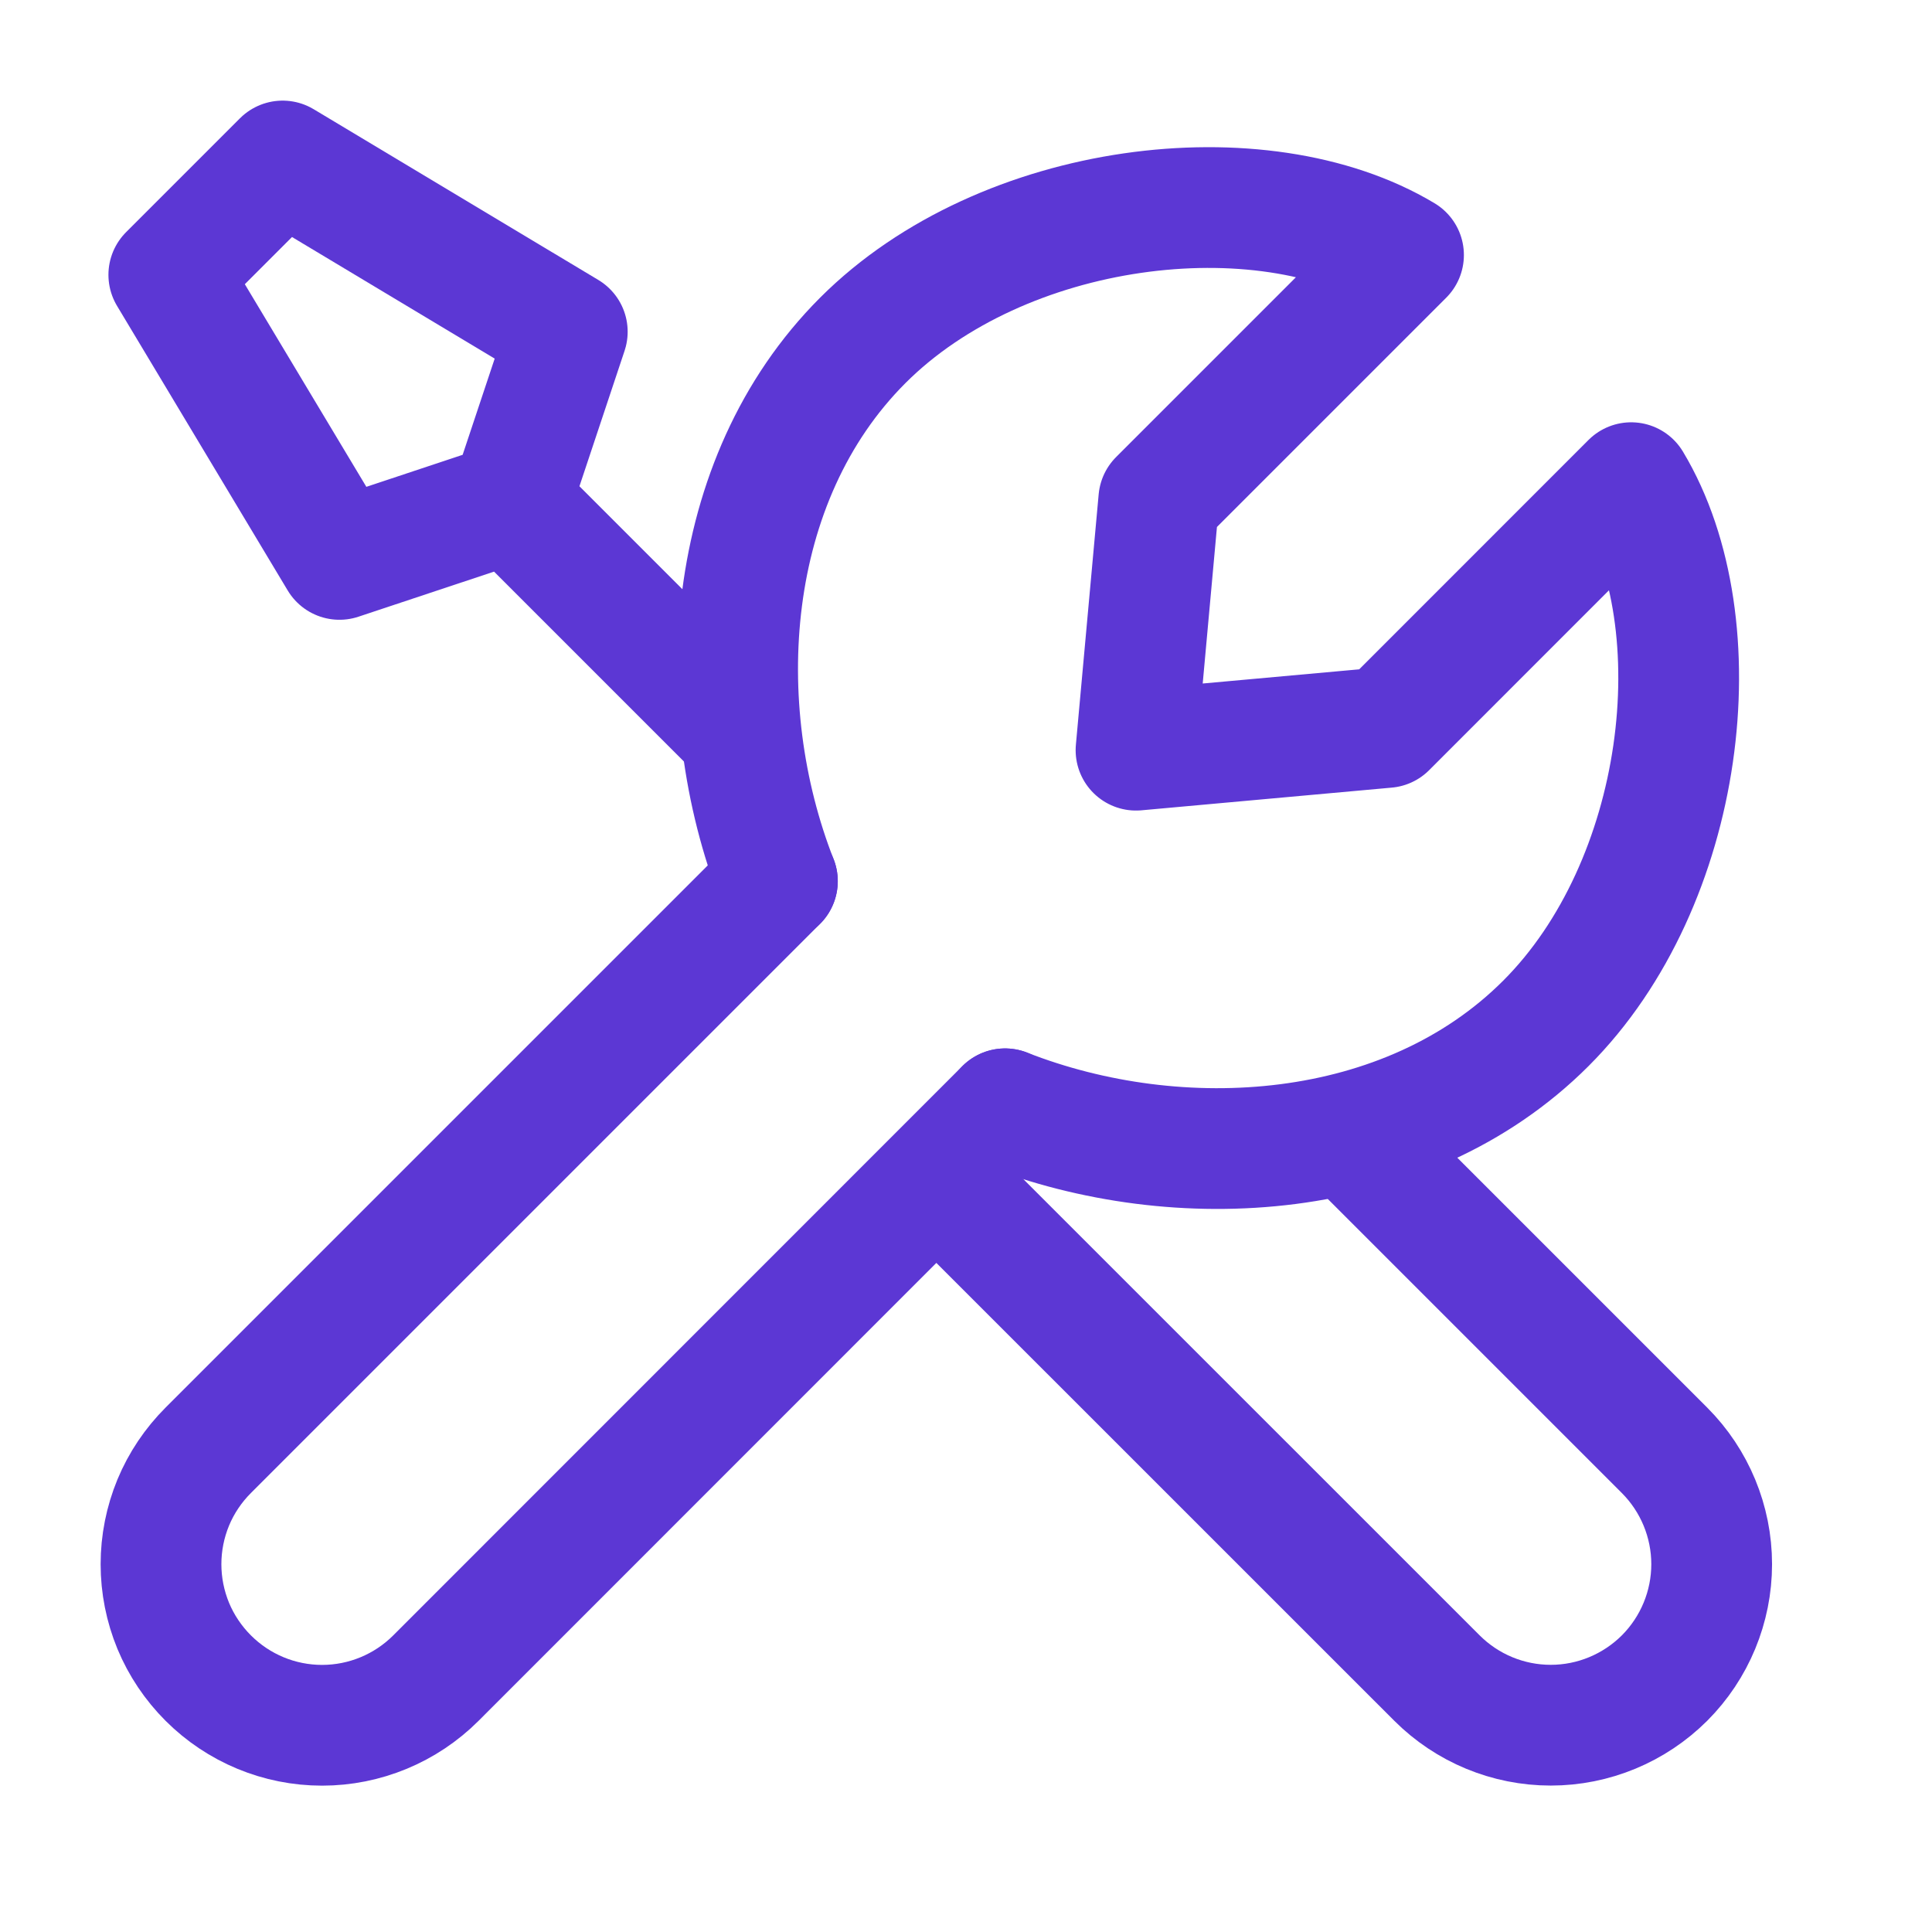
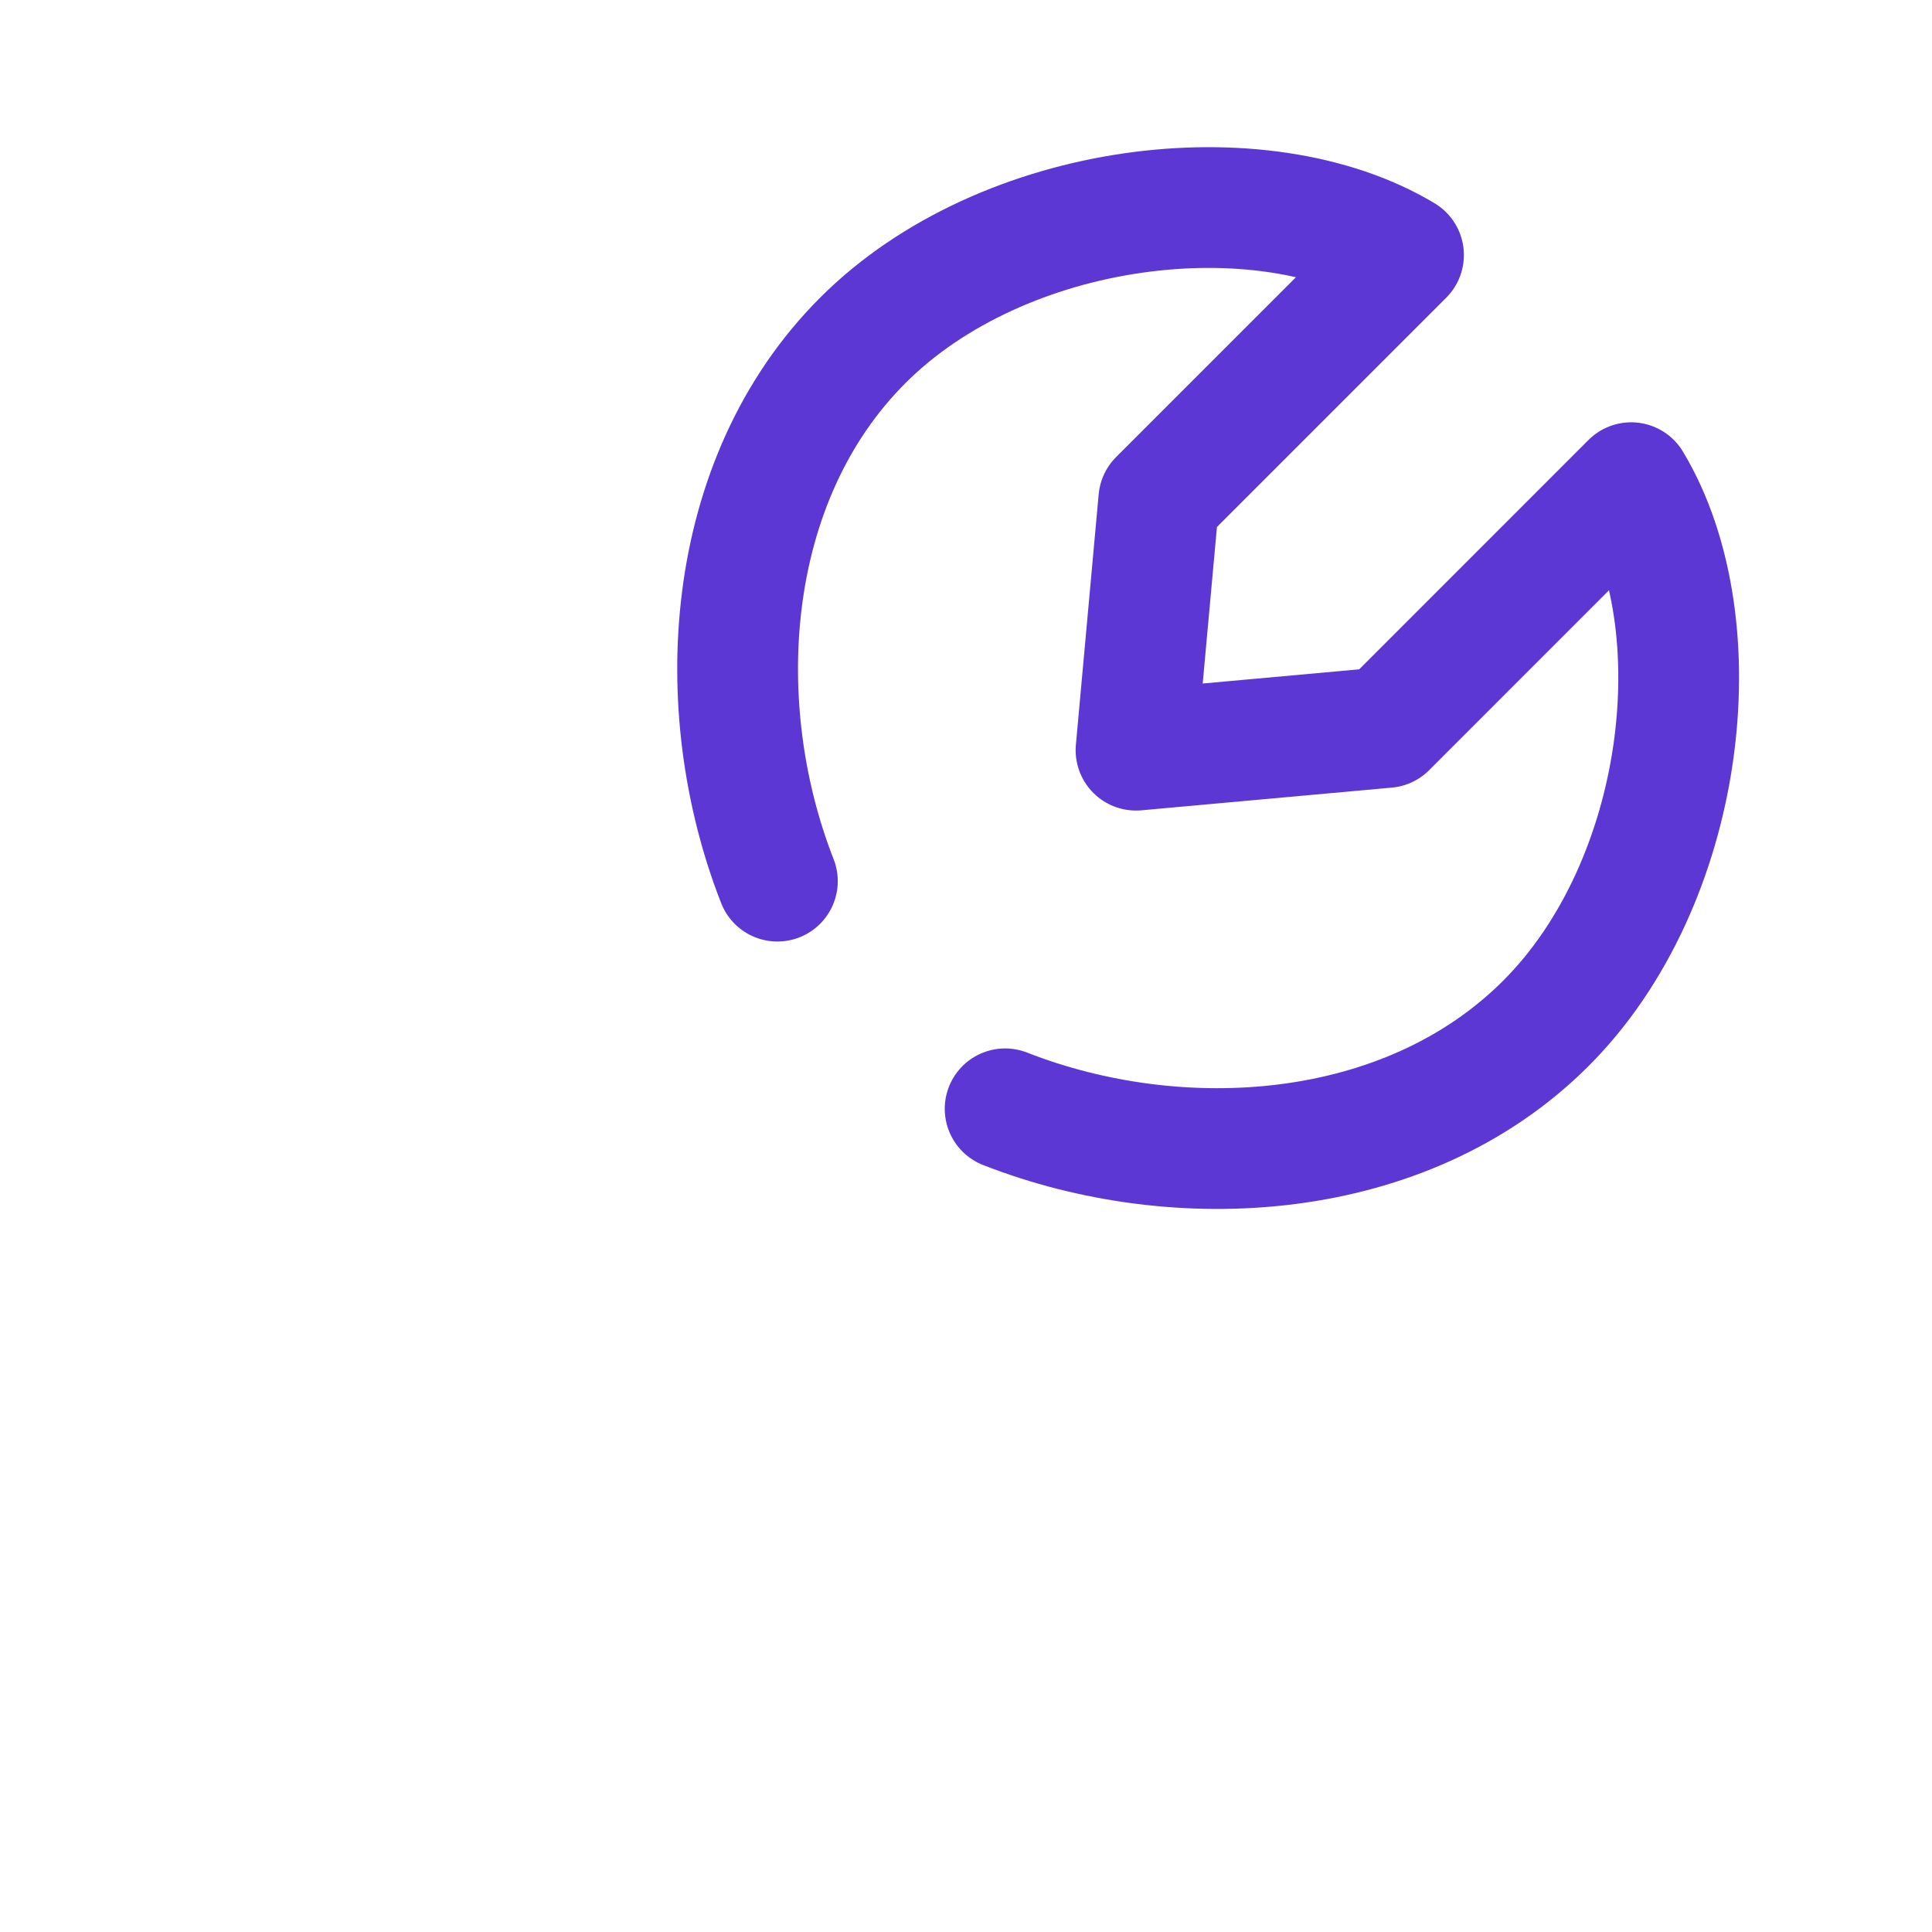
<svg xmlns="http://www.w3.org/2000/svg" width="24" height="24" viewBox="0 0 24 24" fill="none">
-   <path d="M9.657 10.946L2.587 18.016C2.401 18.202 2.253 18.422 2.152 18.665C2.052 18.908 2 19.168 2 19.431C2 19.694 2.052 19.954 2.152 20.197C2.253 20.44 2.401 20.66 2.587 20.846C2.962 21.221 3.47 21.432 4.001 21.432C4.531 21.432 5.04 21.221 5.415 20.846L12.485 13.774M16.8 14.139L20.678 18.017C21.052 18.392 21.263 18.901 21.263 19.431C21.263 19.961 21.052 20.47 20.678 20.845C20.302 21.22 19.794 21.431 19.264 21.431C18.733 21.431 18.225 21.22 17.85 20.845L11.641 14.637M6.34 6.243L4.217 6.949L2.097 3.414L3.511 2L7.047 4.121L6.34 6.243ZM6.34 6.243L9.17 9.073" stroke="#5C37D4" stroke-width="1.5" stroke-linecap="round" stroke-linejoin="round" />
  <path d="M9.657 10.946C8.813 8.793 8.978 5.968 10.718 4.228C12.458 2.488 15.668 2.107 17.435 3.168L14.395 6.208L14.112 9.319L17.223 9.037L20.263 5.996C21.325 7.764 20.943 10.974 19.203 12.713C17.463 14.453 14.639 14.618 12.486 13.774" stroke="#5C37D4" stroke-width="1.5" stroke-linecap="round" stroke-linejoin="round" />
</svg>